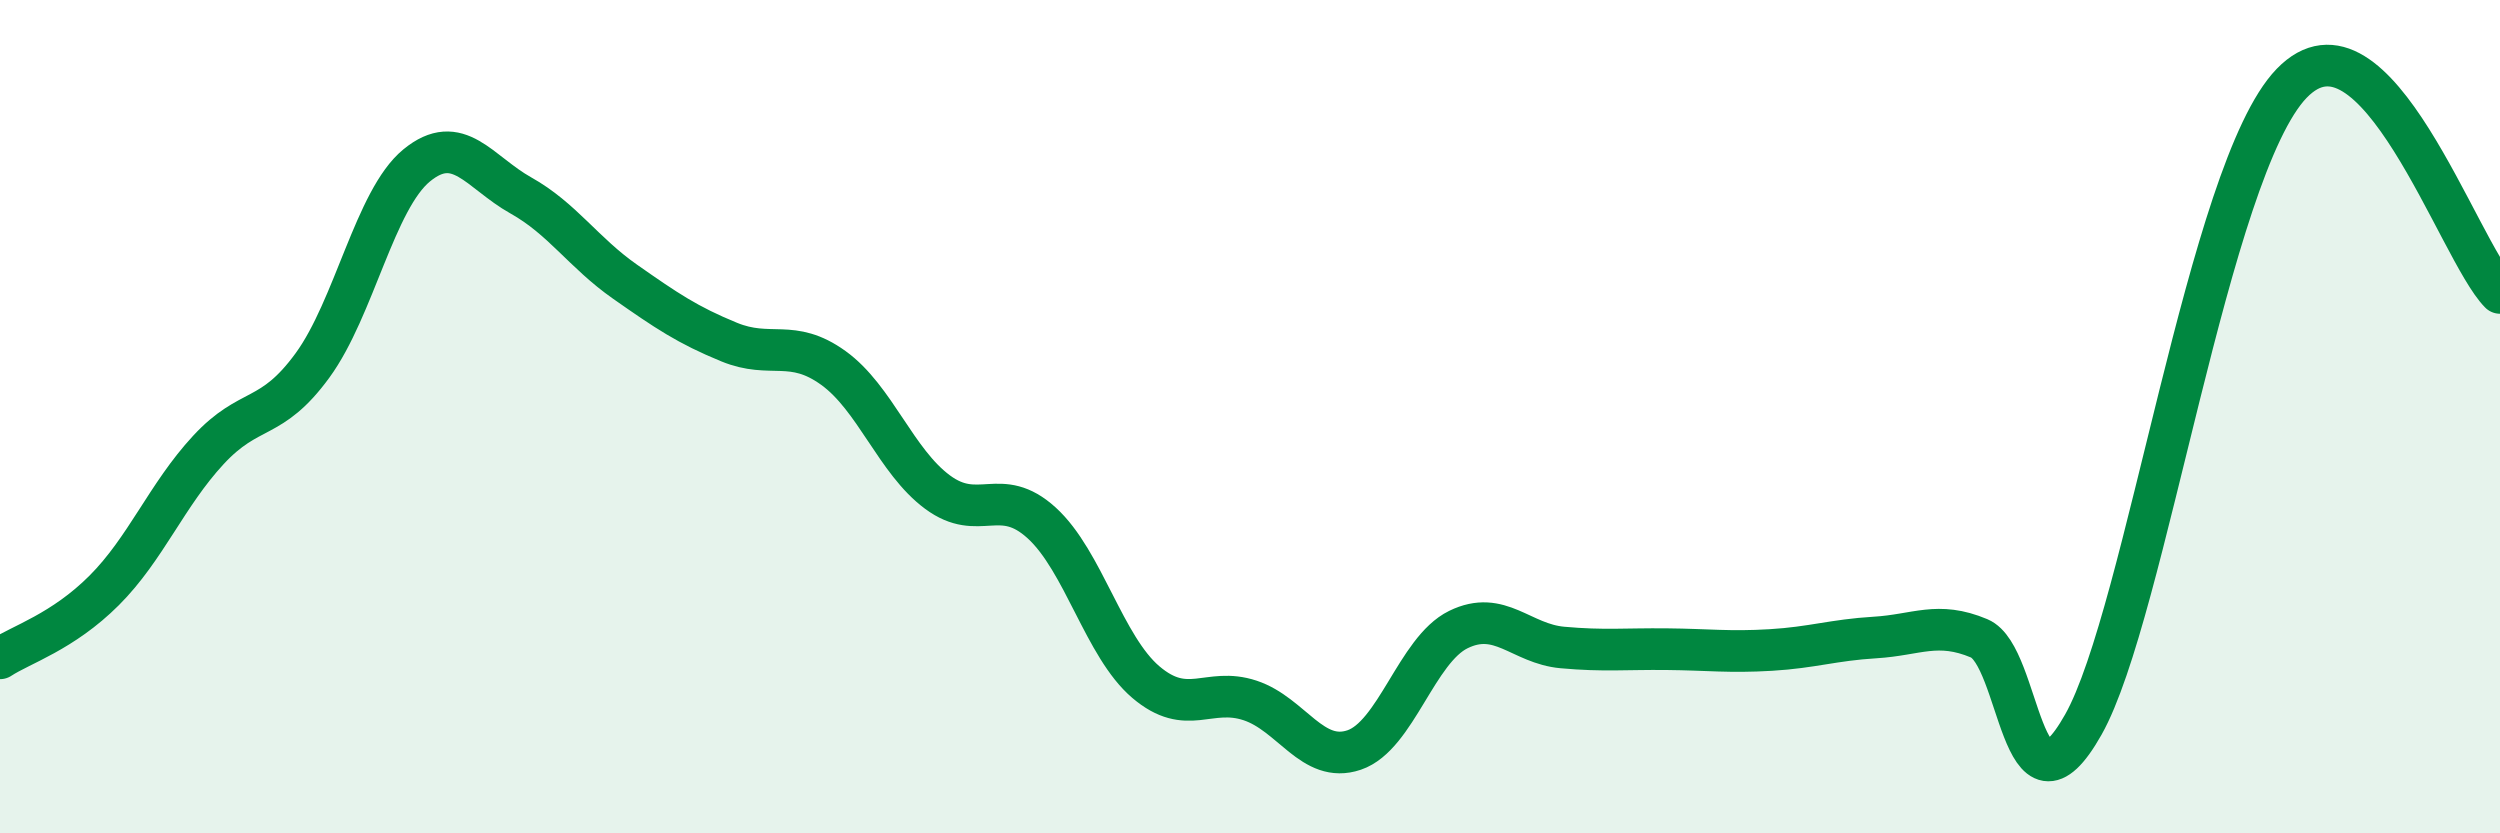
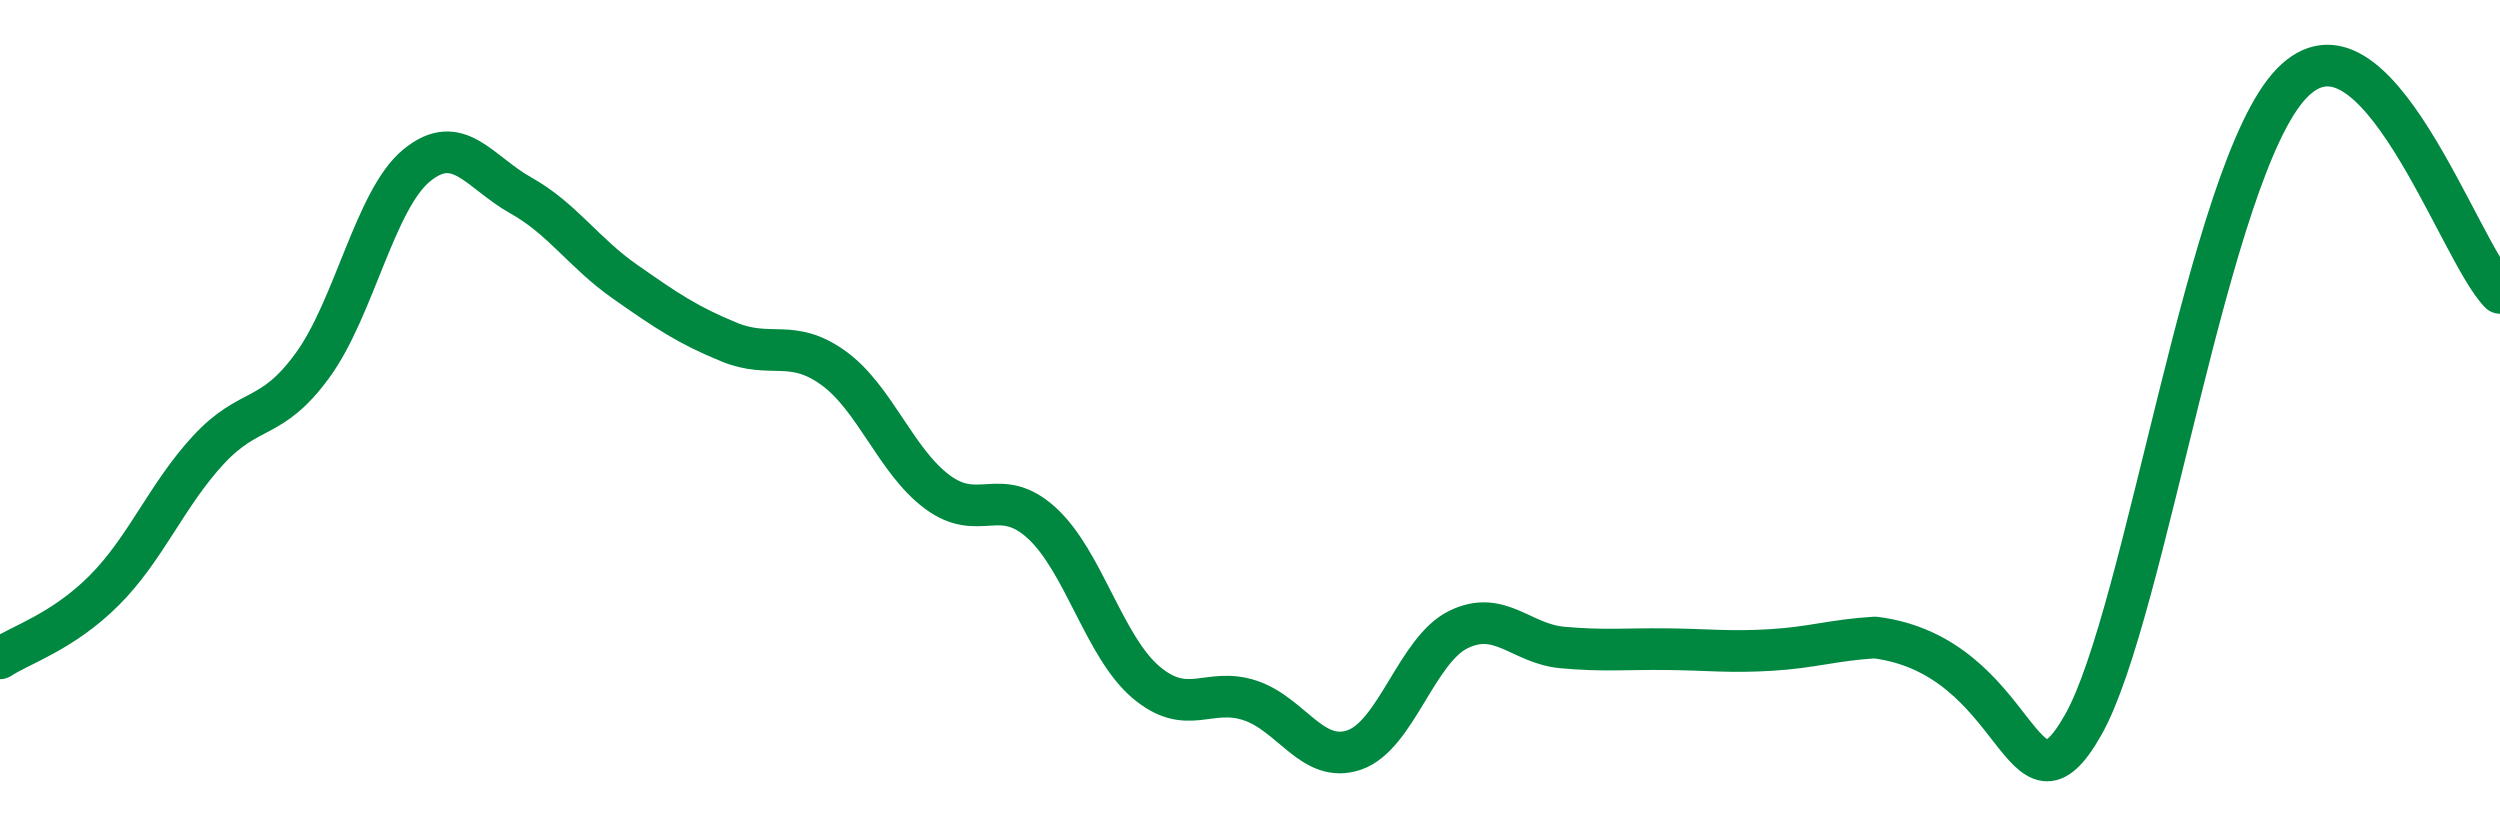
<svg xmlns="http://www.w3.org/2000/svg" width="60" height="20" viewBox="0 0 60 20">
-   <path d="M 0,15.8 C 0.5,15.47 1.5,15.17 2.5,14.17 C 3.5,13.17 4,11.88 5,10.8 C 6,9.72 6.5,10.14 7.5,8.77 C 8.5,7.4 9,4.79 10,3.97 C 11,3.15 11.5,4.13 12.5,4.69 C 13.5,5.25 14,6.06 15,6.76 C 16,7.46 16.5,7.8 17.5,8.21 C 18.5,8.62 19,8.11 20,8.83 C 21,9.55 21.5,11.07 22.5,11.81 C 23.5,12.55 24,11.64 25,12.55 C 26,13.46 26.5,15.52 27.5,16.37 C 28.5,17.22 29,16.48 30,16.81 C 31,17.14 31.5,18.34 32.5,18 C 33.5,17.66 34,15.6 35,15.11 C 36,14.62 36.5,15.45 37.5,15.54 C 38.5,15.63 39,15.57 40,15.58 C 41,15.59 41.5,15.66 42.5,15.6 C 43.5,15.54 44,15.36 45,15.3 C 46,15.24 46.5,14.9 47.5,15.32 C 48.5,15.74 48.5,20.05 50,17.39 C 51.5,14.73 53,4.07 55,2 C 57,-0.07 59,6.02 60,7.03L60 20L0 20Z" fill="#008740" opacity="0.1" stroke-linecap="round" stroke-linejoin="round" />
-   <path d="M 0,15.8 C 0.5,15.47 1.5,15.17 2.5,14.17 C 3.5,13.17 4,11.88 5,10.8 C 6,9.72 6.5,10.14 7.5,8.77 C 8.5,7.4 9,4.79 10,3.97 C 11,3.15 11.5,4.13 12.5,4.69 C 13.5,5.25 14,6.06 15,6.76 C 16,7.46 16.5,7.8 17.5,8.21 C 18.5,8.62 19,8.11 20,8.83 C 21,9.55 21.5,11.07 22.5,11.81 C 23.5,12.55 24,11.64 25,12.55 C 26,13.46 26.5,15.52 27.5,16.37 C 28.5,17.22 29,16.48 30,16.81 C 31,17.14 31.5,18.34 32.5,18 C 33.5,17.66 34,15.6 35,15.11 C 36,14.62 36.5,15.45 37.5,15.54 C 38.5,15.63 39,15.57 40,15.58 C 41,15.59 41.5,15.66 42.5,15.6 C 43.5,15.54 44,15.36 45,15.3 C 46,15.24 46.5,14.9 47.5,15.32 C 48.5,15.74 48.5,20.05 50,17.39 C 51.5,14.73 53,4.07 55,2 C 57,-0.07 59,6.02 60,7.03" stroke="#008740" stroke-width="1" fill="none" stroke-linecap="round" stroke-linejoin="round" />
+   <path d="M 0,15.8 C 0.5,15.47 1.5,15.17 2.5,14.17 C 3.5,13.17 4,11.88 5,10.8 C 6,9.72 6.5,10.14 7.5,8.77 C 8.5,7.4 9,4.79 10,3.97 C 11,3.15 11.5,4.13 12.5,4.69 C 13.5,5.25 14,6.06 15,6.76 C 16,7.46 16.5,7.8 17.5,8.21 C 18.5,8.62 19,8.11 20,8.83 C 21,9.55 21.5,11.07 22.5,11.81 C 23.5,12.55 24,11.64 25,12.55 C 26,13.46 26.5,15.52 27.5,16.37 C 28.5,17.22 29,16.48 30,16.81 C 31,17.14 31.5,18.34 32.5,18 C 33.5,17.66 34,15.6 35,15.11 C 36,14.62 36.5,15.45 37.5,15.54 C 38.5,15.63 39,15.57 40,15.58 C 41,15.59 41.5,15.66 42.5,15.6 C 43.5,15.54 44,15.36 45,15.3 C 48.5,15.74 48.5,20.05 50,17.39 C 51.5,14.73 53,4.07 55,2 C 57,-0.07 59,6.02 60,7.03" stroke="#008740" stroke-width="1" fill="none" stroke-linecap="round" stroke-linejoin="round" />
</svg>